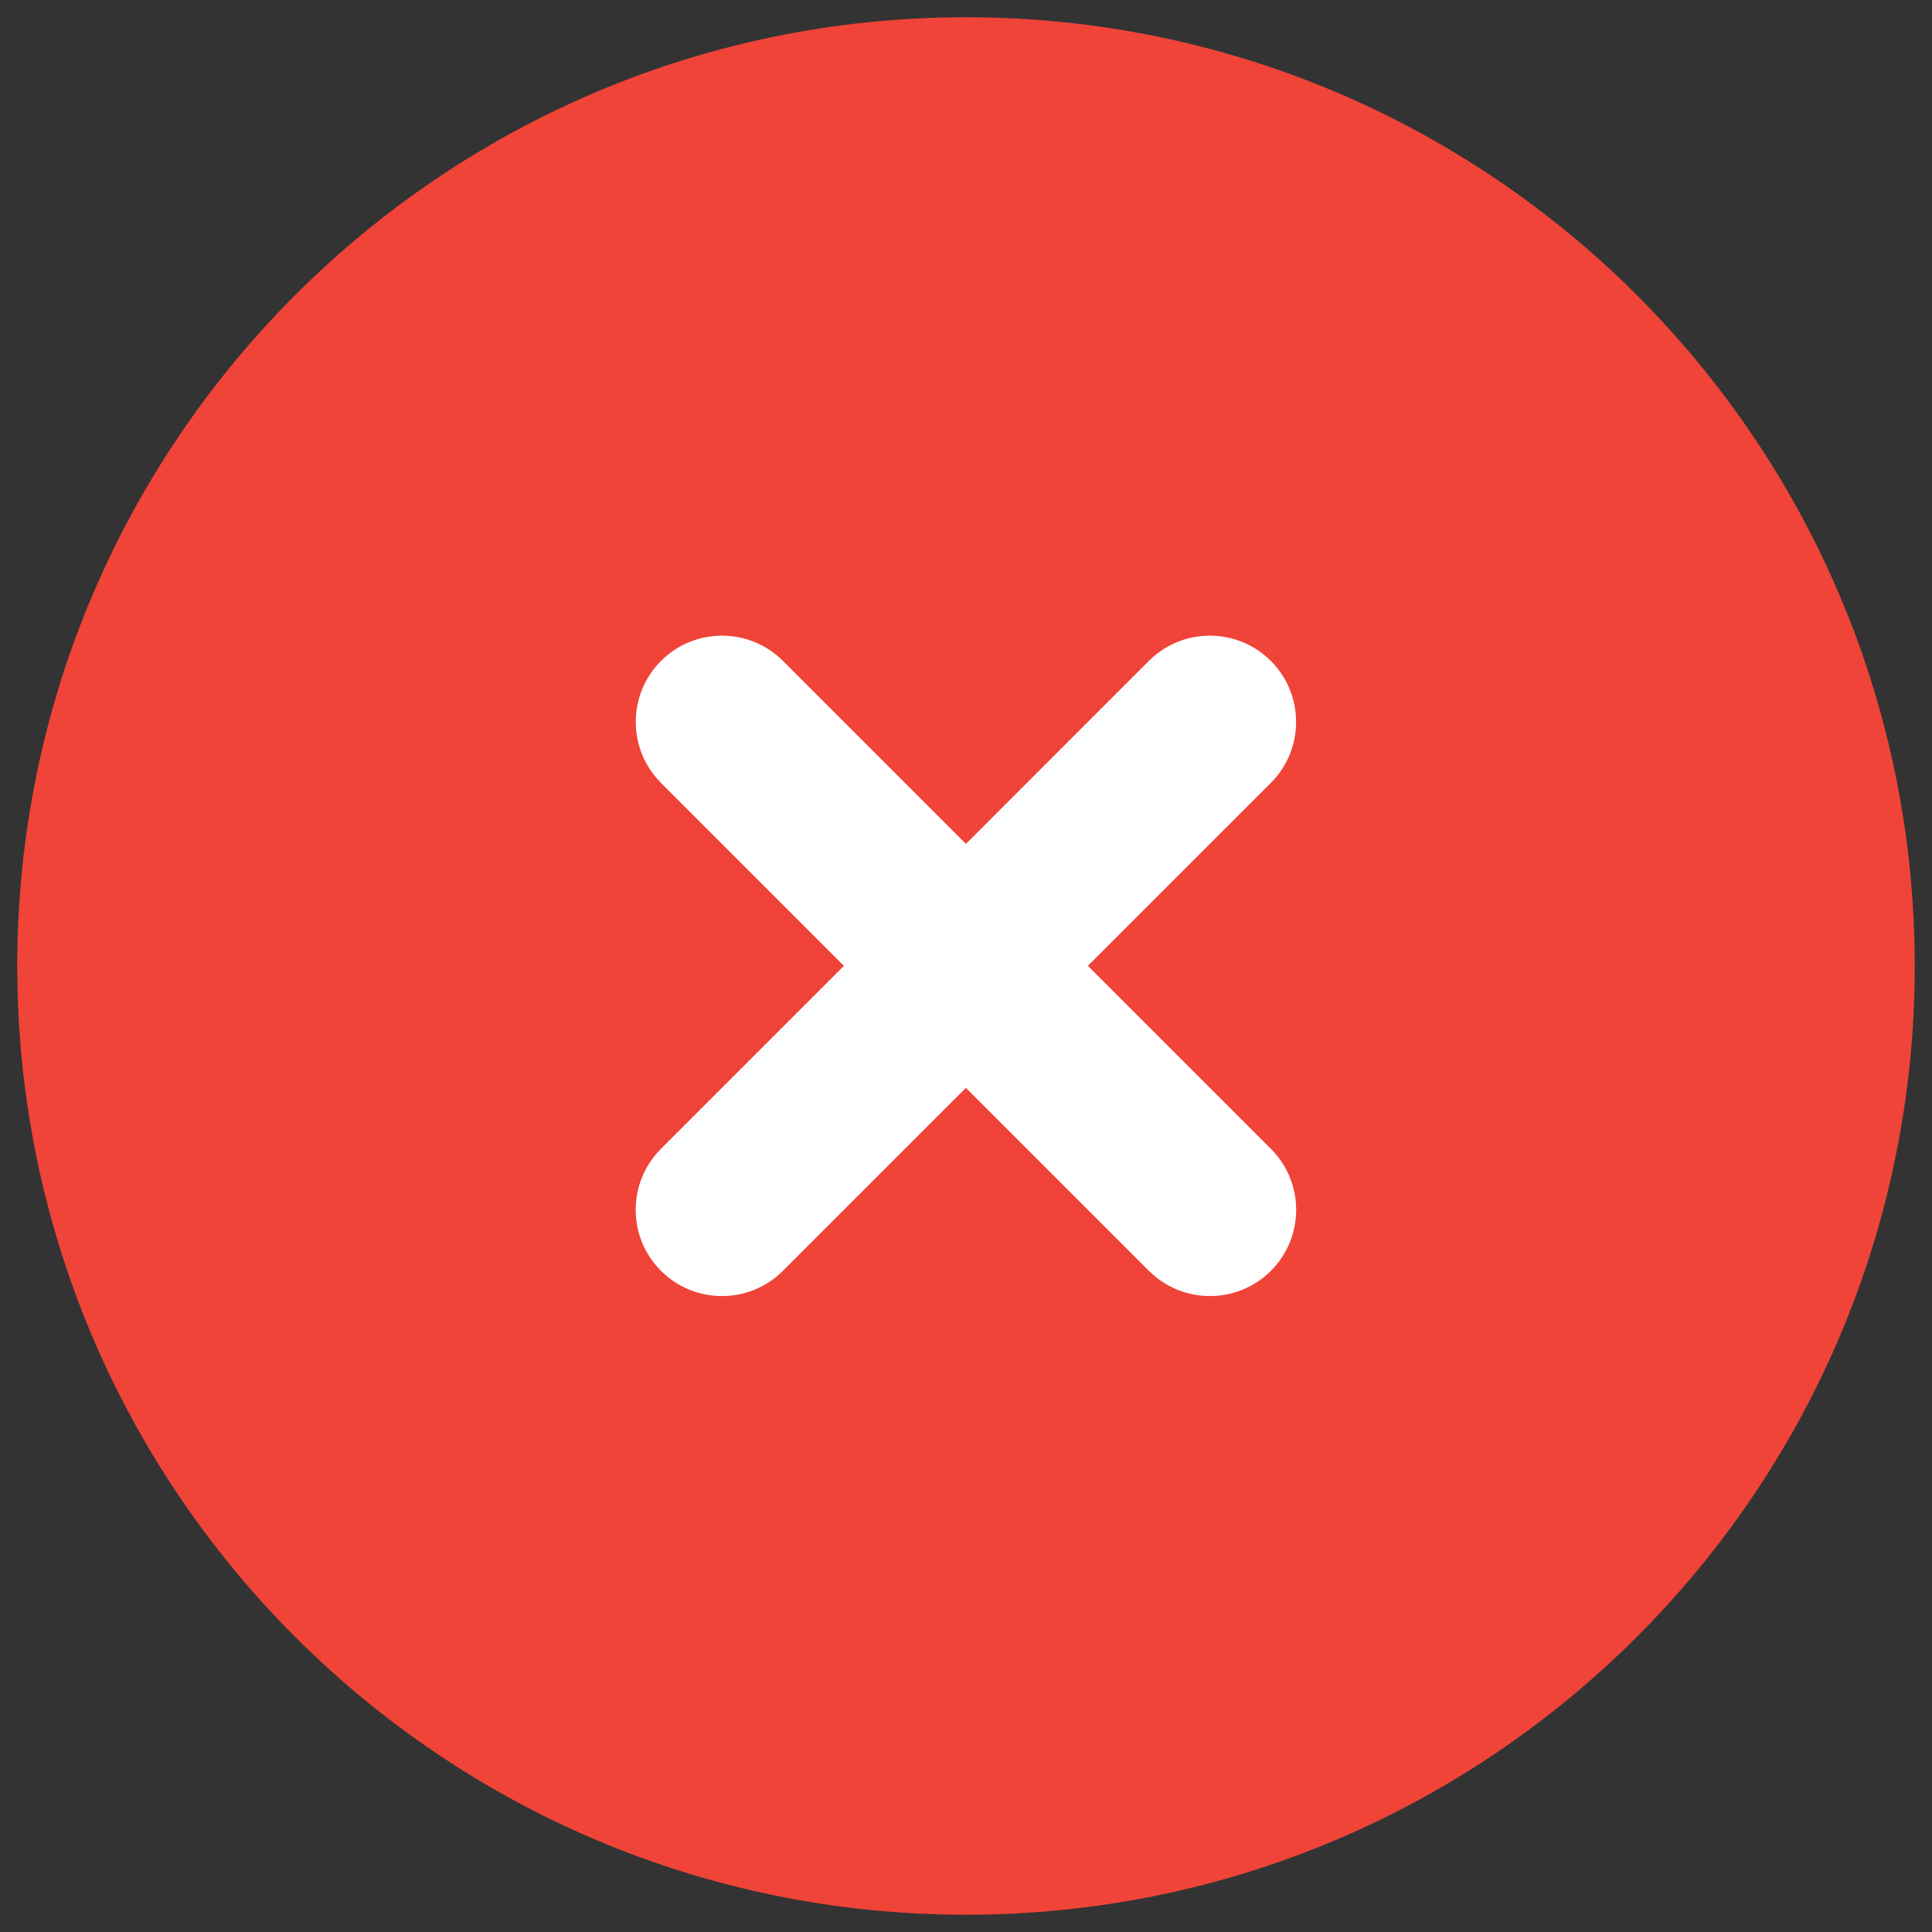
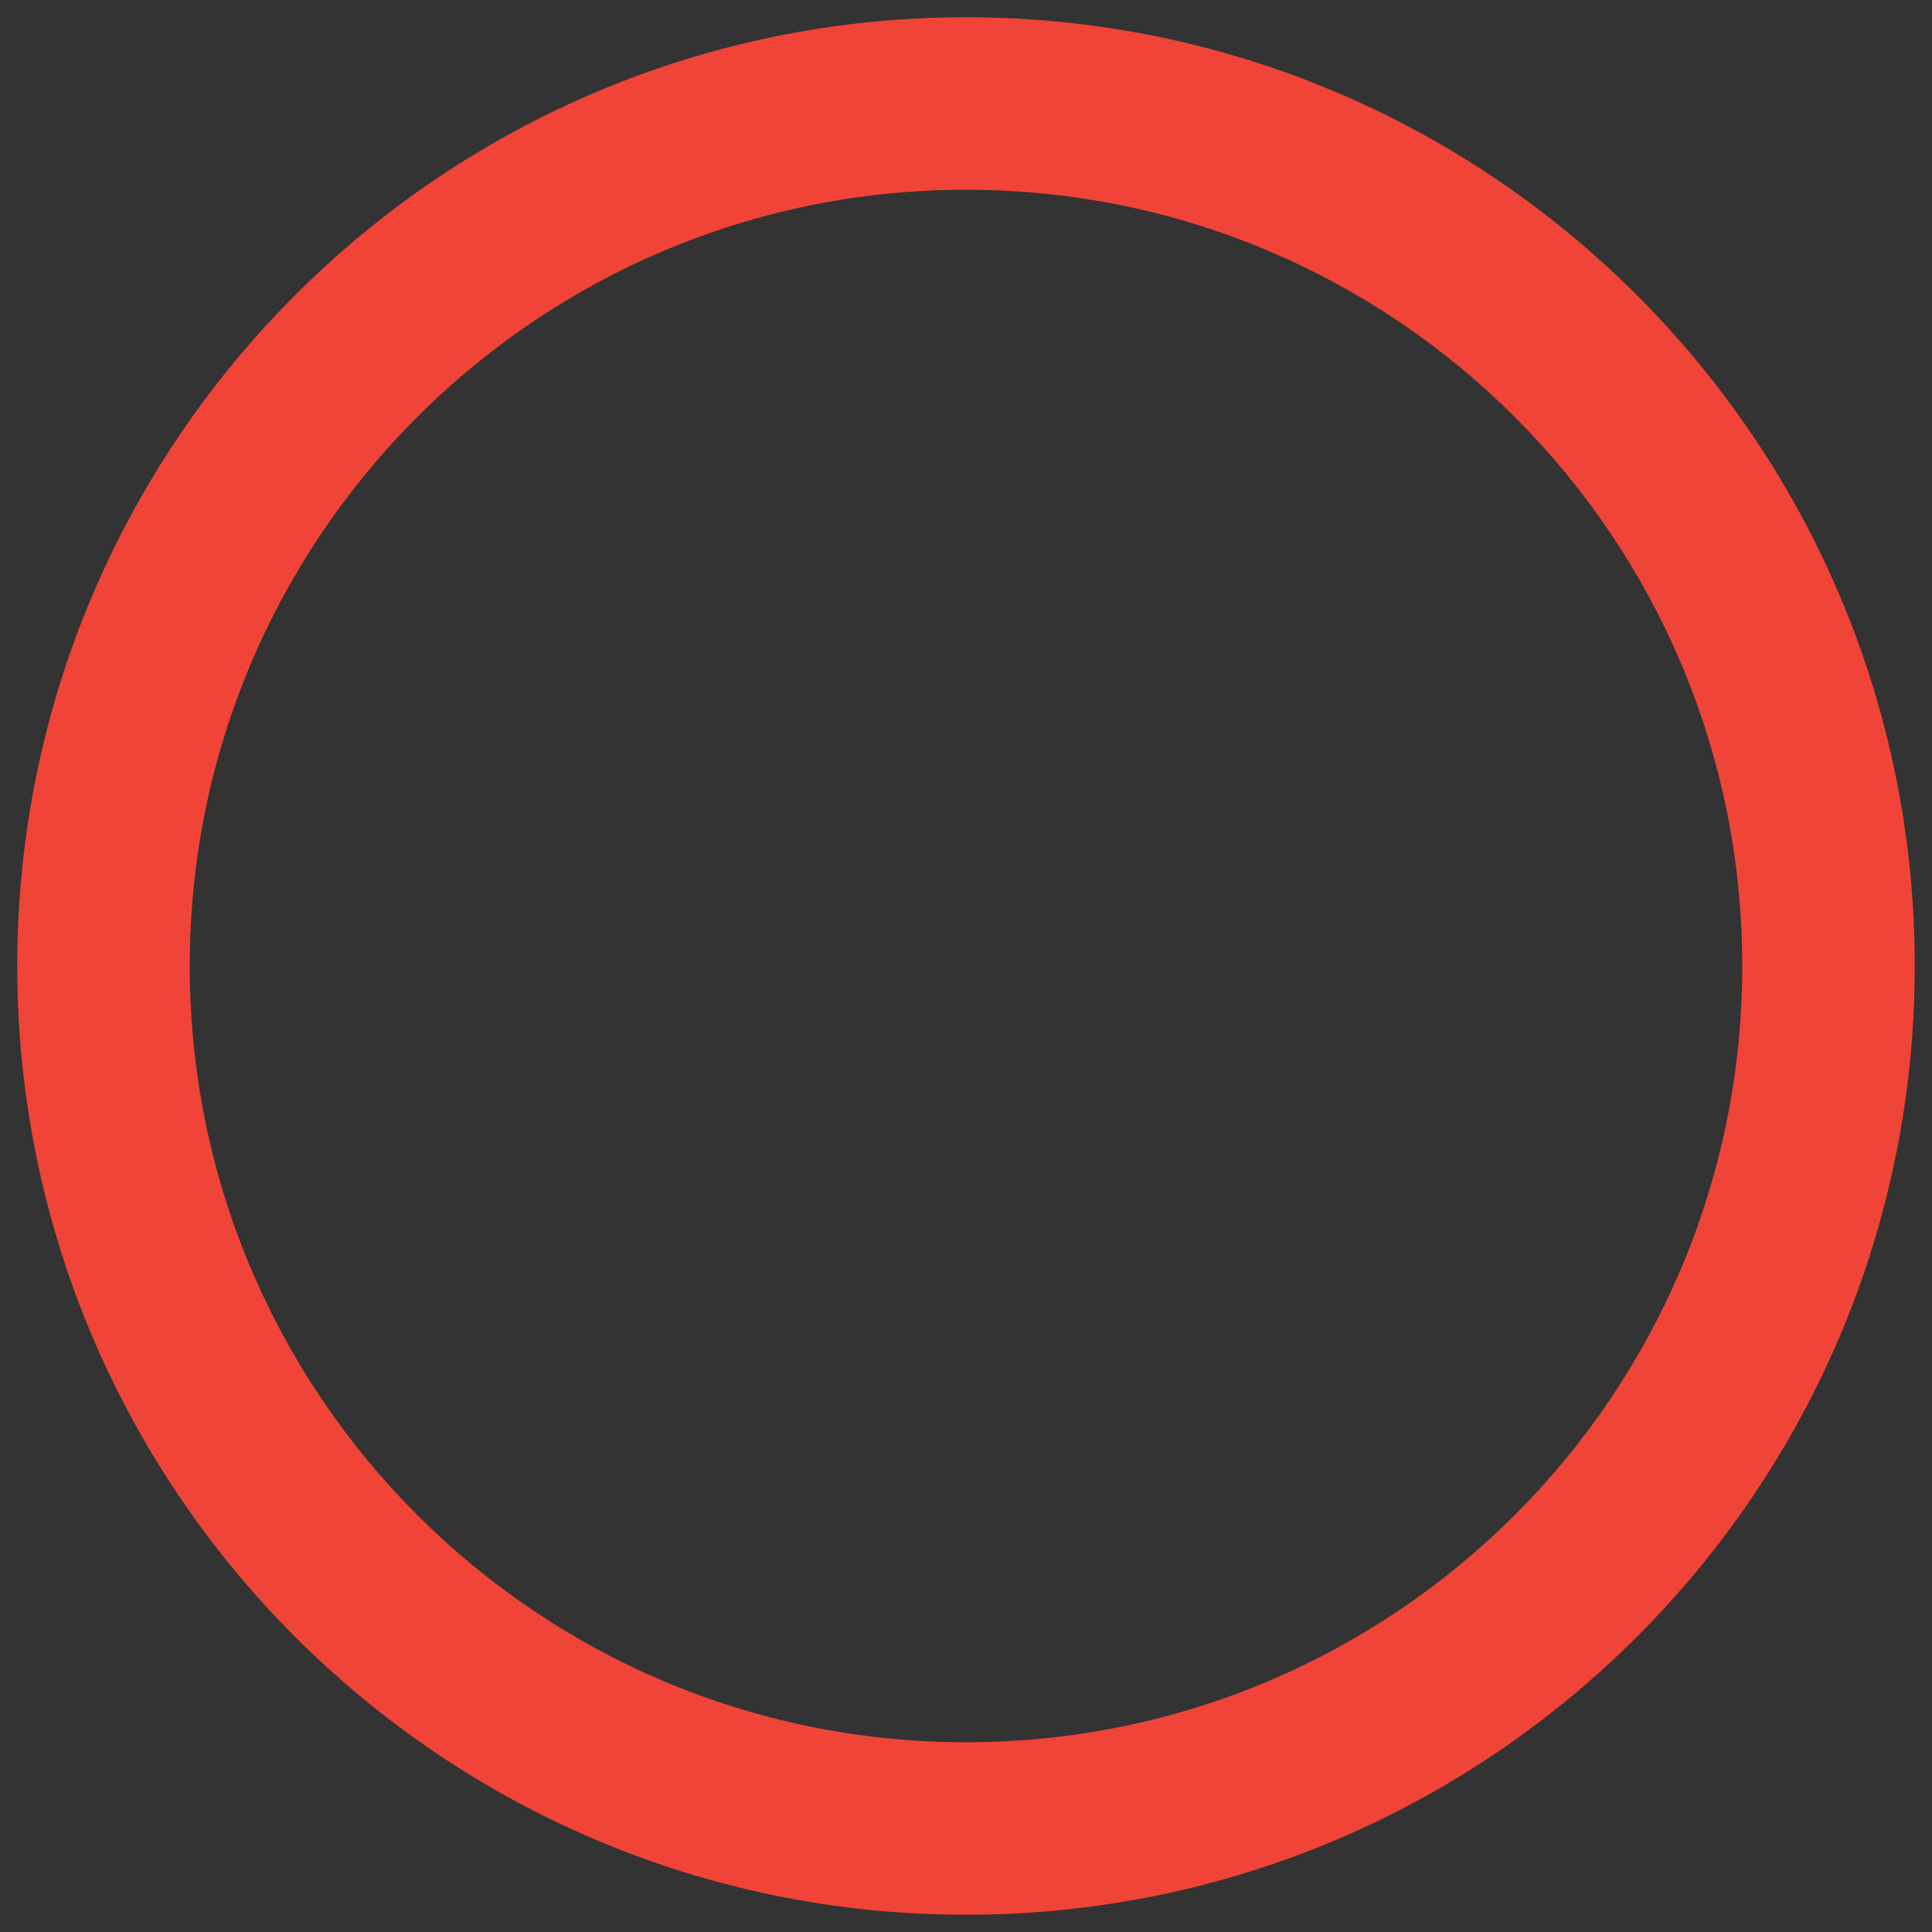
<svg xmlns="http://www.w3.org/2000/svg" width="56" height="56" viewBox="0 0 56 56" fill="none">
  <rect x="0" y="0" width="56" height="56" fill="#333333" stroke="none" />
-   <path d="M28 53C41.807 53 53 41.807 53 28C53 14.193 41.807 3 28 3C14.193 3 3 14.193 3 28C3 41.807 14.193 53 28 53Z" fill="#F04438" />
  <path fill-rule="evenodd" clip-rule="evenodd" d="M28 5.5C15.574 5.5 5.5 15.574 5.5 28C5.5 40.426 15.574 50.5 28 50.5C40.426 50.5 50.5 40.426 50.5 28C50.5 15.574 40.426 5.5 28 5.5ZM0.5 28C0.5 12.812 12.812 0.5 28 0.5C43.188 0.5 55.5 12.812 55.5 28C55.5 43.188 43.188 55.5 28 55.5C12.812 55.5 0.5 43.188 0.5 28Z" fill="#F04438" />
-   <path fill-rule="evenodd" clip-rule="evenodd" d="M36.836 22.693C37.812 21.716 37.812 20.133 36.836 19.157C35.859 18.181 34.276 18.181 33.3 19.157L27.998 24.46L22.695 19.157C21.719 18.181 20.136 18.181 19.16 19.157C18.184 20.134 18.184 21.717 19.16 22.693L24.462 27.995L19.158 33.299C18.182 34.276 18.182 35.858 19.158 36.835C20.134 37.811 21.717 37.811 22.694 36.835L27.998 31.531L33.302 36.835C34.278 37.811 35.861 37.811 36.838 36.835C37.814 35.859 37.814 34.276 36.838 33.3L31.533 27.995L36.836 22.693Z" fill="white" />
</svg>